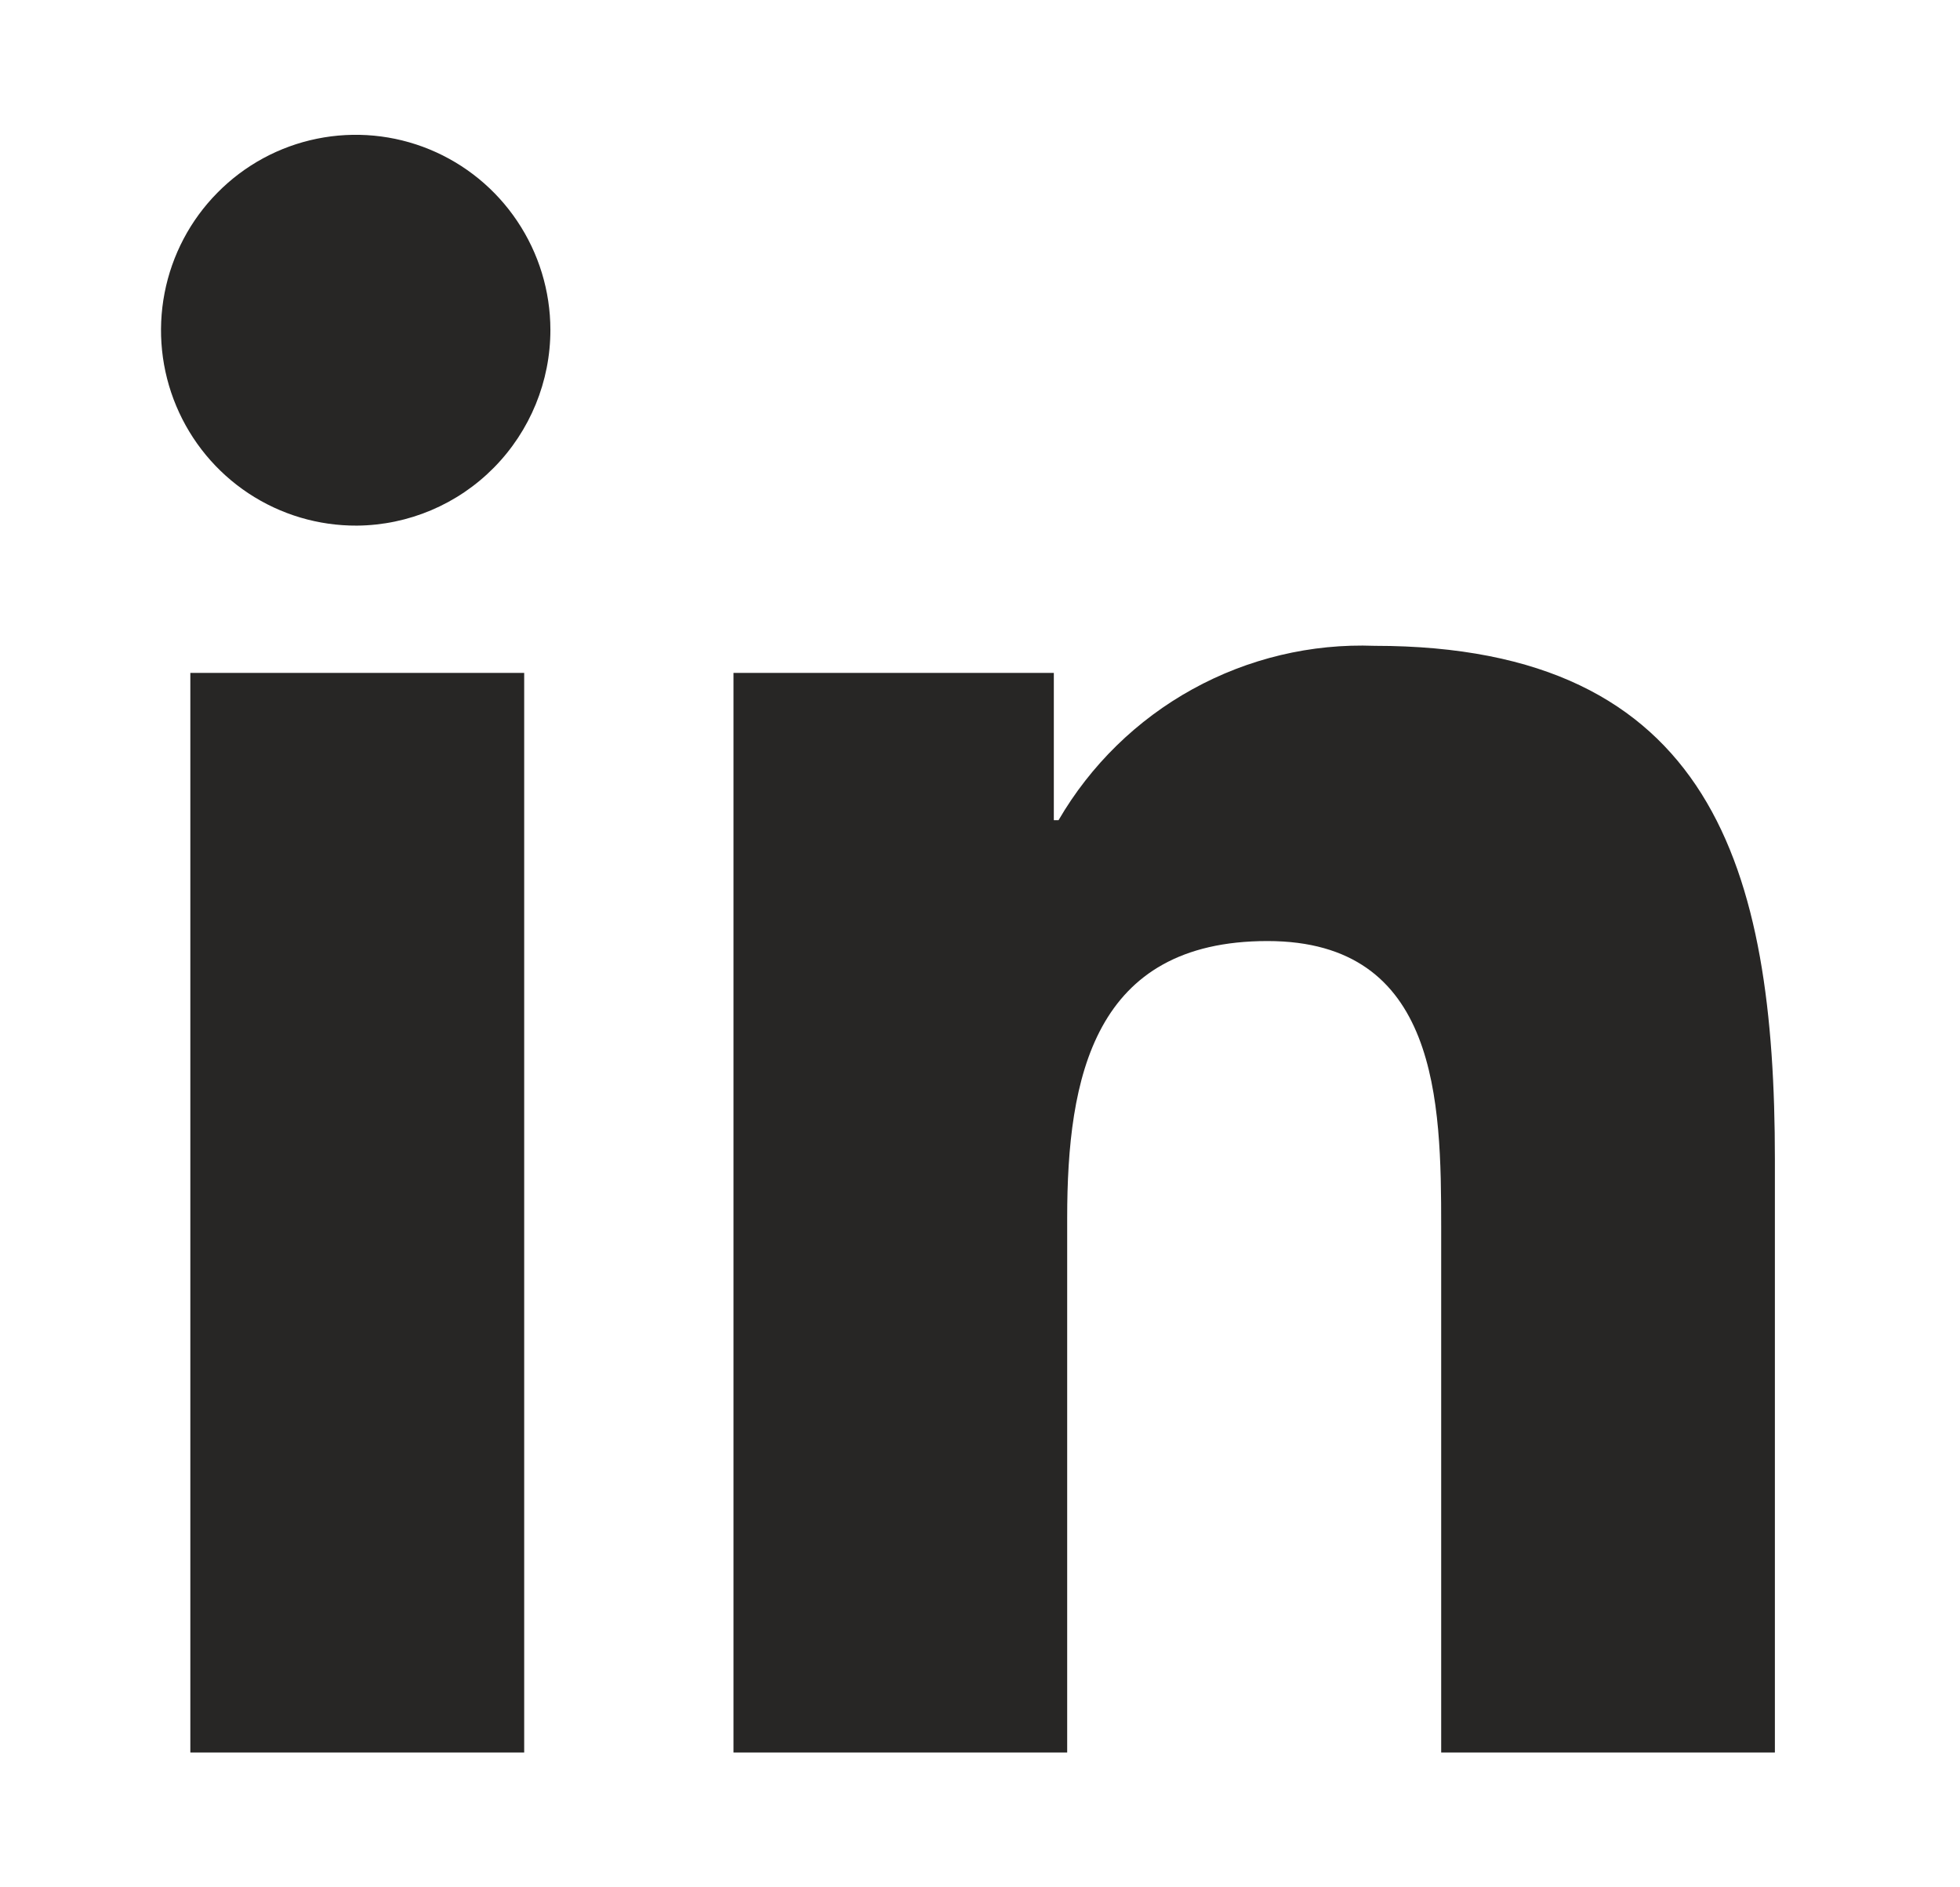
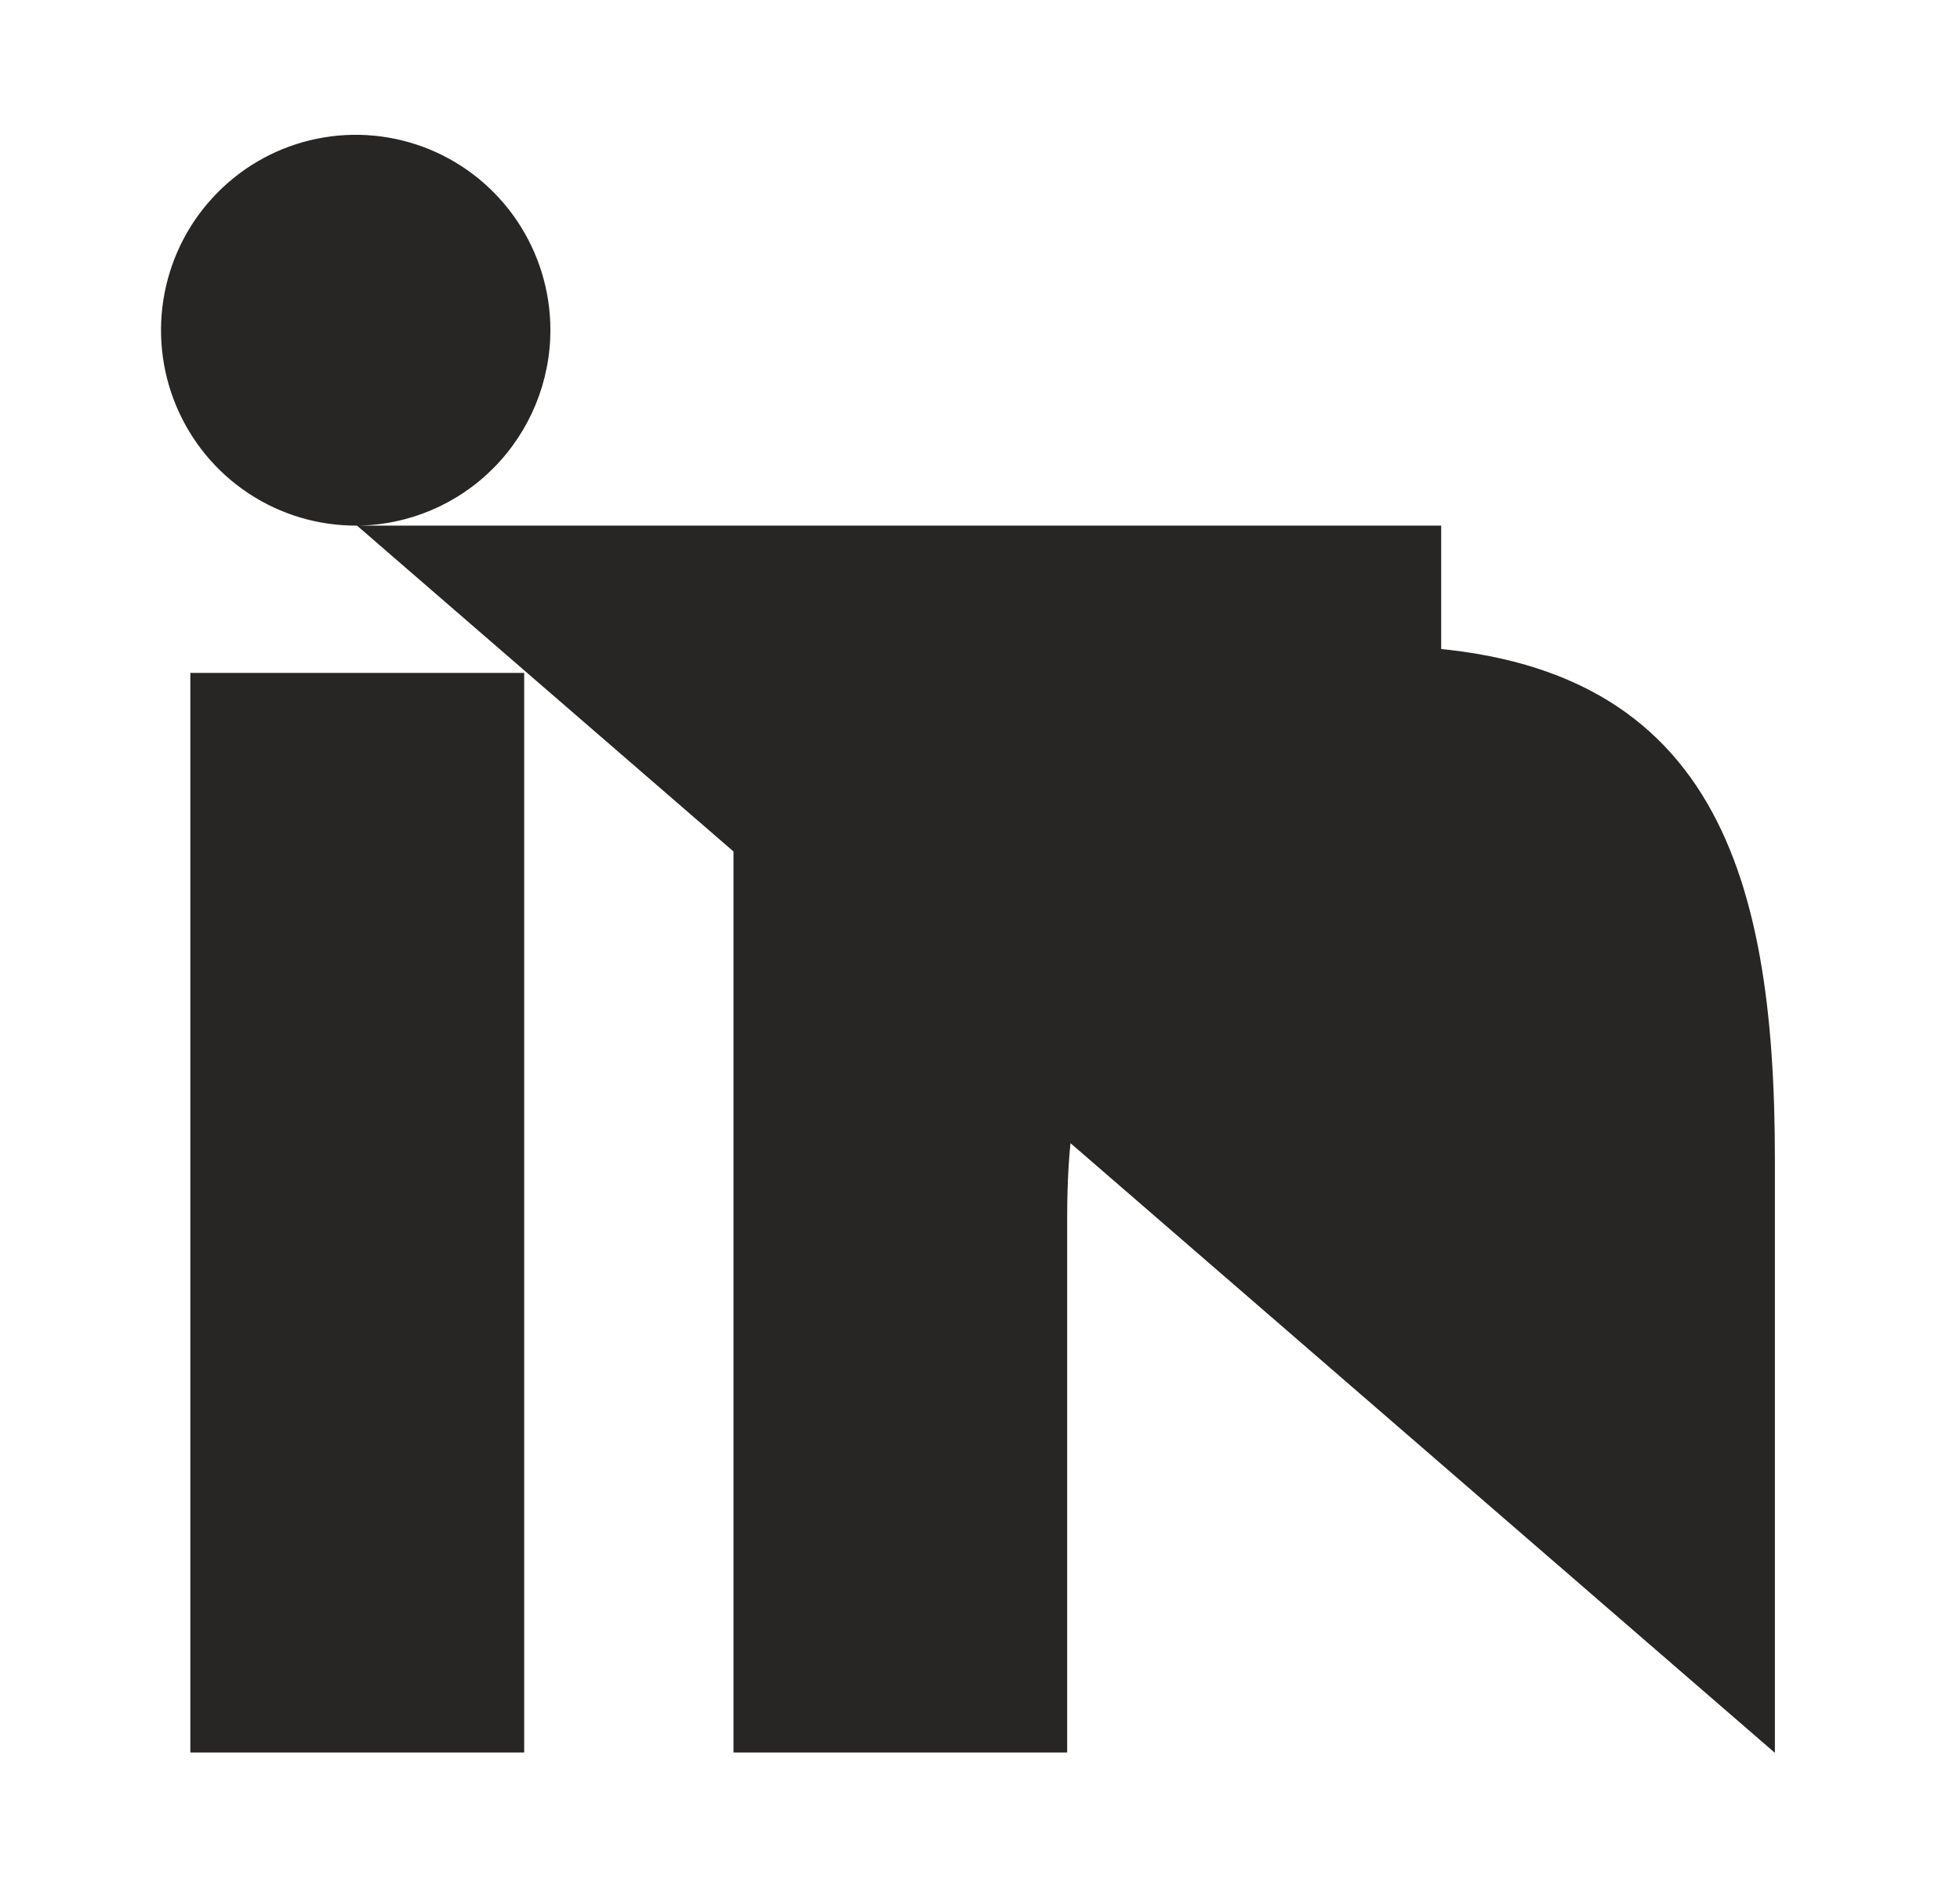
<svg xmlns="http://www.w3.org/2000/svg" width="27" height="26" viewBox="0 0 27 26" fill="none">
-   <path d="M7.221 24.143H2.622V9.27H7.221V24.143ZM4.918 7.241C4.387 7.244 3.867 7.09 3.423 6.796C2.98 6.503 2.634 6.084 2.428 5.593C2.222 5.102 2.166 4.561 2.267 4.037C2.368 3.514 2.621 3.033 2.995 2.655C3.368 2.276 3.845 2.017 4.366 1.911C4.886 1.805 5.426 1.856 5.917 2.058C6.408 2.26 6.829 2.604 7.125 3.046C7.422 3.488 7.581 4.009 7.582 4.542C7.583 5.253 7.303 5.936 6.804 6.442C6.305 6.948 5.627 7.235 4.918 7.241ZM24.445 24.143H19.853V16.903C19.853 15.177 19.818 12.964 17.46 12.964C15.067 12.964 14.701 14.839 14.701 16.778V24.143H10.104V9.27H14.517V11.299H14.582C15.023 10.541 15.661 9.917 16.428 9.494C17.195 9.071 18.062 8.864 18.936 8.897C23.593 8.897 24.45 11.975 24.45 15.974V24.142L24.445 24.143Z" fill="#272625" />
+   <path d="M7.221 24.143H2.622V9.27H7.221V24.143ZM4.918 7.241C4.387 7.244 3.867 7.09 3.423 6.796C2.98 6.503 2.634 6.084 2.428 5.593C2.222 5.102 2.166 4.561 2.267 4.037C2.368 3.514 2.621 3.033 2.995 2.655C3.368 2.276 3.845 2.017 4.366 1.911C4.886 1.805 5.426 1.856 5.917 2.058C6.408 2.26 6.829 2.604 7.125 3.046C7.422 3.488 7.581 4.009 7.582 4.542C7.583 5.253 7.303 5.936 6.804 6.442C6.305 6.948 5.627 7.235 4.918 7.241ZH19.853V16.903C19.853 15.177 19.818 12.964 17.46 12.964C15.067 12.964 14.701 14.839 14.701 16.778V24.143H10.104V9.27H14.517V11.299H14.582C15.023 10.541 15.661 9.917 16.428 9.494C17.195 9.071 18.062 8.864 18.936 8.897C23.593 8.897 24.45 11.975 24.45 15.974V24.142L24.445 24.143Z" fill="#272625" />
</svg>